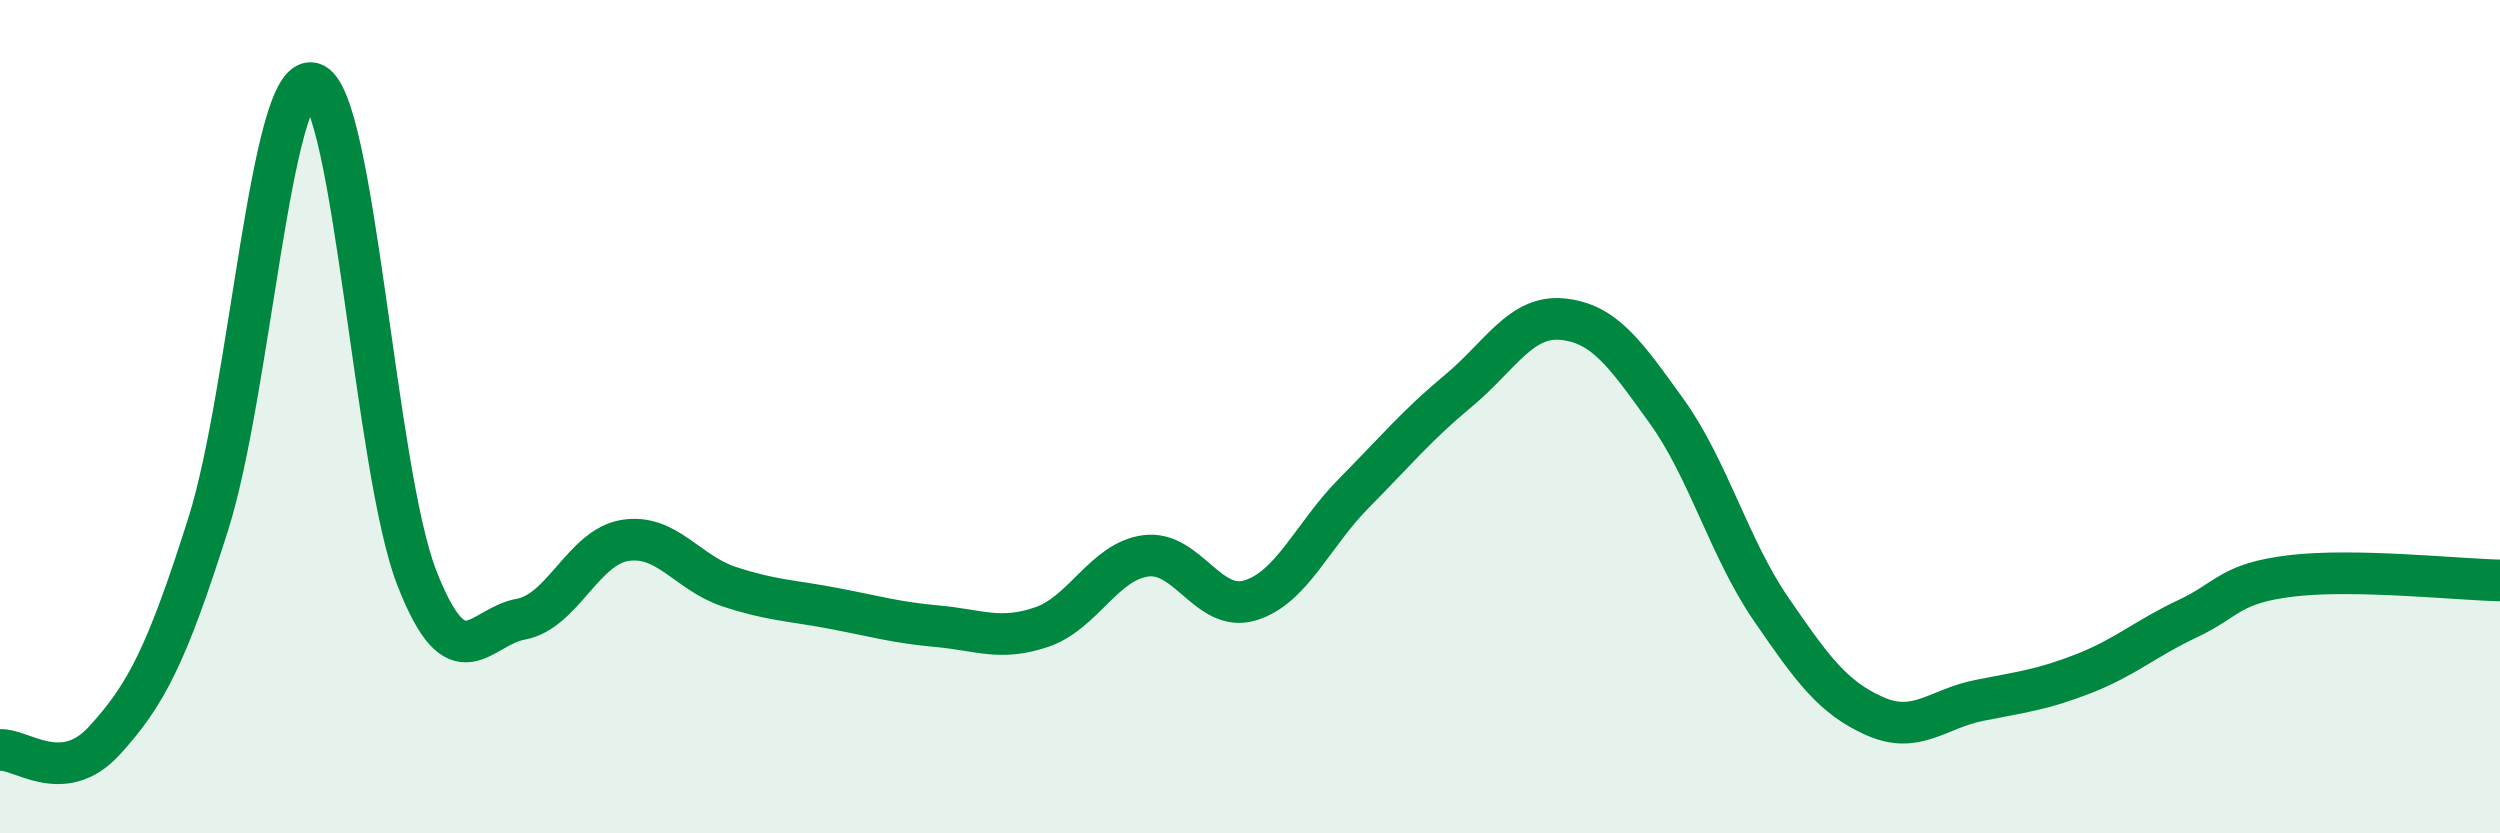
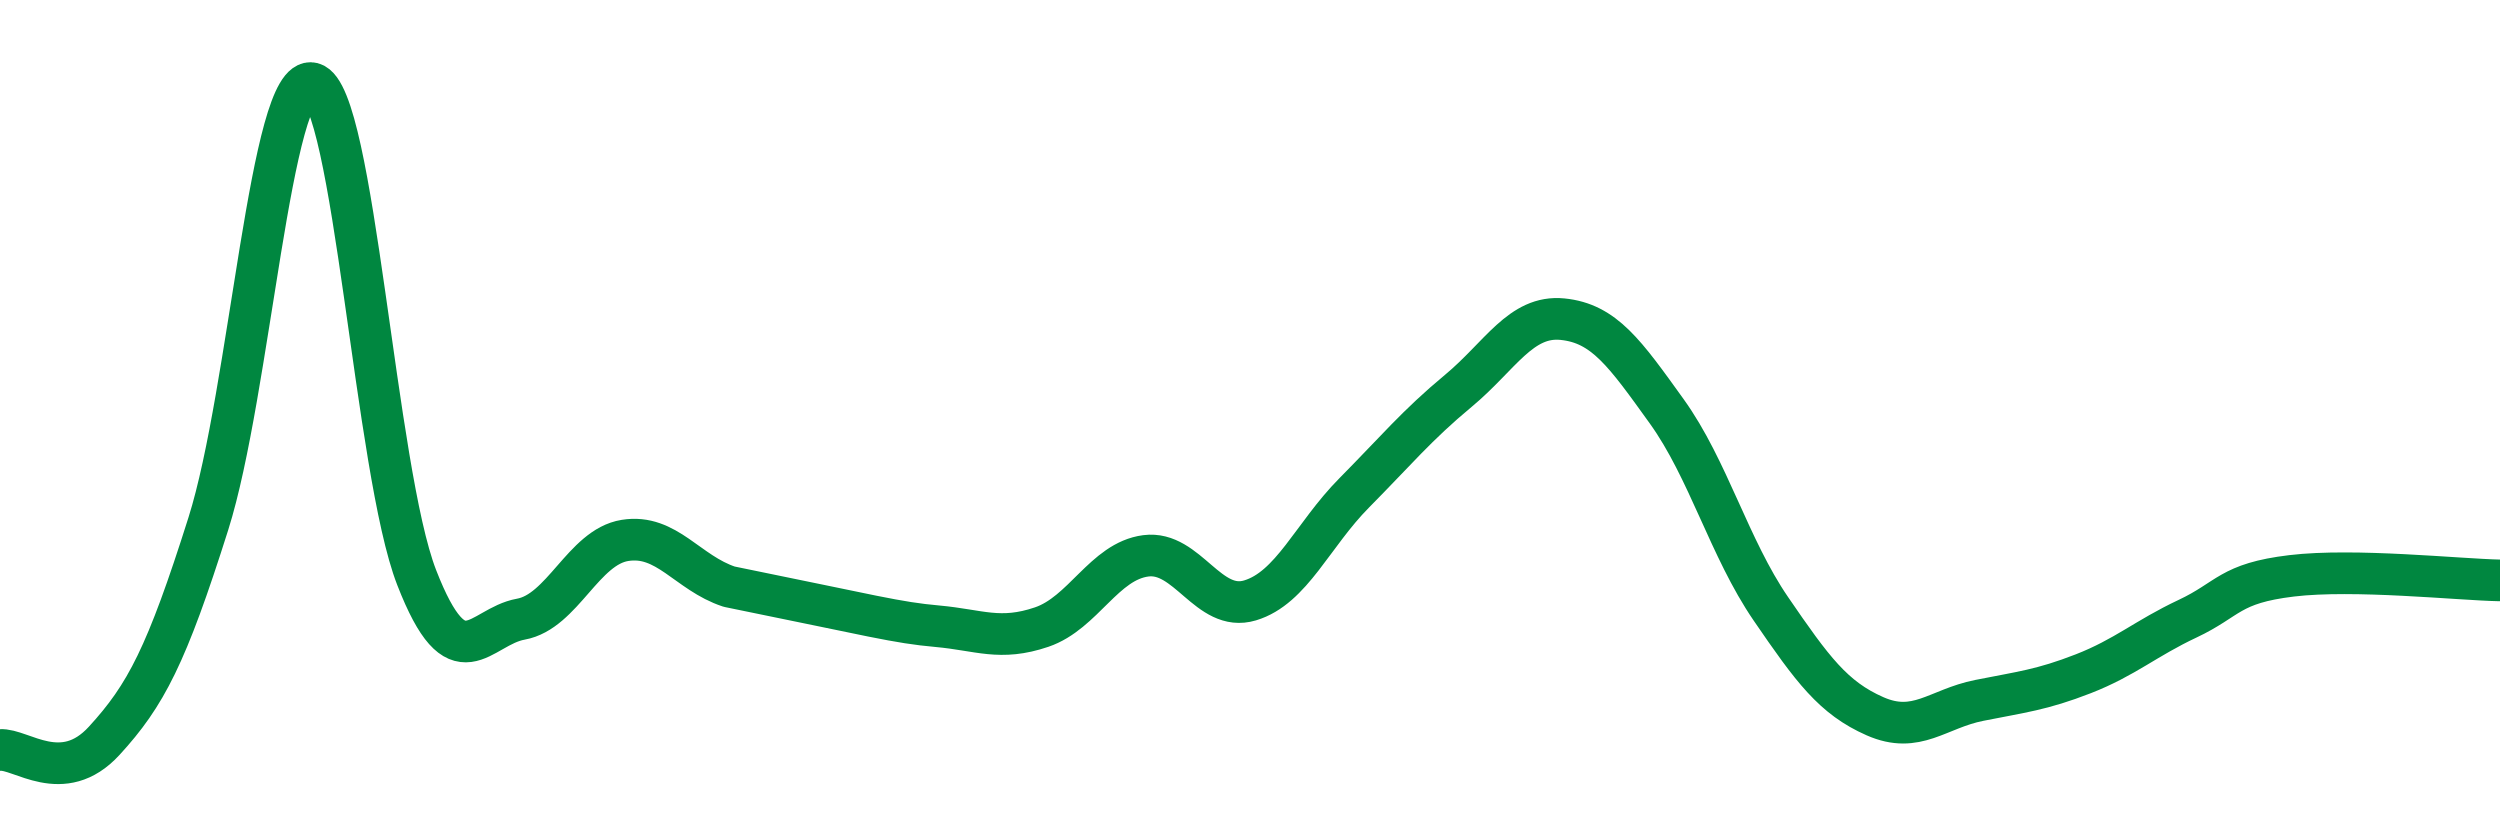
<svg xmlns="http://www.w3.org/2000/svg" width="60" height="20" viewBox="0 0 60 20">
-   <path d="M 0,18 C 0.5,17.96 1.5,18.87 2.5,17.78 C 3.5,16.69 4,15.73 5,12.57 C 6,9.41 6.5,1.74 7.5,2 C 8.5,2.26 9,11.29 10,13.86 C 11,16.43 11.5,15.04 12.5,14.86 C 13.5,14.68 14,13.13 15,12.97 C 16,12.81 16.5,13.75 17.5,14.08 C 18.5,14.41 19,14.41 20,14.6 C 21,14.79 21.5,14.94 22.5,15.03 C 23.5,15.12 24,15.39 25,15.05 C 26,14.71 26.5,13.47 27.5,13.34 C 28.5,13.21 29,14.71 30,14.41 C 31,14.11 31.5,12.84 32.5,11.83 C 33.5,10.82 34,10.21 35,9.38 C 36,8.55 36.5,7.56 37.5,7.66 C 38.5,7.76 39,8.48 40,9.87 C 41,11.26 41.5,13.15 42.5,14.61 C 43.5,16.07 44,16.75 45,17.19 C 46,17.63 46.5,17.01 47.5,16.81 C 48.5,16.61 49,16.56 50,16.17 C 51,15.78 51.5,15.32 52.5,14.85 C 53.5,14.38 53.5,14 55,13.82 C 56.5,13.64 59,13.91 60,13.93L60 20L0 20Z" fill="#008740" opacity="0.1" stroke-linecap="round" stroke-linejoin="round" />
-   <path d="M 0,18 C 0.5,17.96 1.5,18.87 2.5,17.78 C 3.5,16.69 4,15.73 5,12.57 C 6,9.41 6.5,1.74 7.5,2 C 8.5,2.26 9,11.29 10,13.86 C 11,16.43 11.5,15.04 12.5,14.86 C 13.5,14.68 14,13.13 15,12.97 C 16,12.81 16.5,13.75 17.5,14.08 C 18.5,14.41 19,14.41 20,14.6 C 21,14.79 21.5,14.94 22.5,15.03 C 23.5,15.12 24,15.39 25,15.05 C 26,14.71 26.5,13.47 27.5,13.34 C 28.5,13.21 29,14.71 30,14.41 C 31,14.11 31.5,12.84 32.5,11.83 C 33.5,10.82 34,10.21 35,9.38 C 36,8.55 36.5,7.56 37.5,7.66 C 38.5,7.76 39,8.48 40,9.87 C 41,11.26 41.5,13.15 42.5,14.61 C 43.5,16.07 44,16.75 45,17.19 C 46,17.63 46.5,17.01 47.5,16.81 C 48.5,16.61 49,16.56 50,16.17 C 51,15.78 51.5,15.32 52.5,14.85 C 53.5,14.38 53.5,14 55,13.82 C 56.5,13.64 59,13.91 60,13.93" stroke="#008740" stroke-width="1" fill="none" stroke-linecap="round" stroke-linejoin="round" />
+   <path d="M 0,18 C 0.5,17.96 1.5,18.87 2.5,17.78 C 3.5,16.69 4,15.73 5,12.57 C 6,9.41 6.5,1.74 7.5,2 C 8.5,2.26 9,11.29 10,13.86 C 11,16.43 11.5,15.04 12.5,14.86 C 13.5,14.68 14,13.13 15,12.97 C 16,12.81 16.5,13.75 17.5,14.08 C 21,14.79 21.5,14.94 22.5,15.03 C 23.5,15.12 24,15.39 25,15.05 C 26,14.71 26.5,13.47 27.5,13.34 C 28.5,13.21 29,14.71 30,14.41 C 31,14.11 31.5,12.84 32.5,11.83 C 33.5,10.82 34,10.21 35,9.38 C 36,8.55 36.5,7.56 37.5,7.66 C 38.5,7.76 39,8.48 40,9.87 C 41,11.26 41.5,13.15 42.5,14.61 C 43.5,16.07 44,16.75 45,17.19 C 46,17.63 46.5,17.01 47.5,16.81 C 48.5,16.61 49,16.56 50,16.17 C 51,15.78 51.5,15.32 52.5,14.85 C 53.5,14.38 53.5,14 55,13.82 C 56.5,13.64 59,13.91 60,13.93" stroke="#008740" stroke-width="1" fill="none" stroke-linecap="round" stroke-linejoin="round" />
</svg>